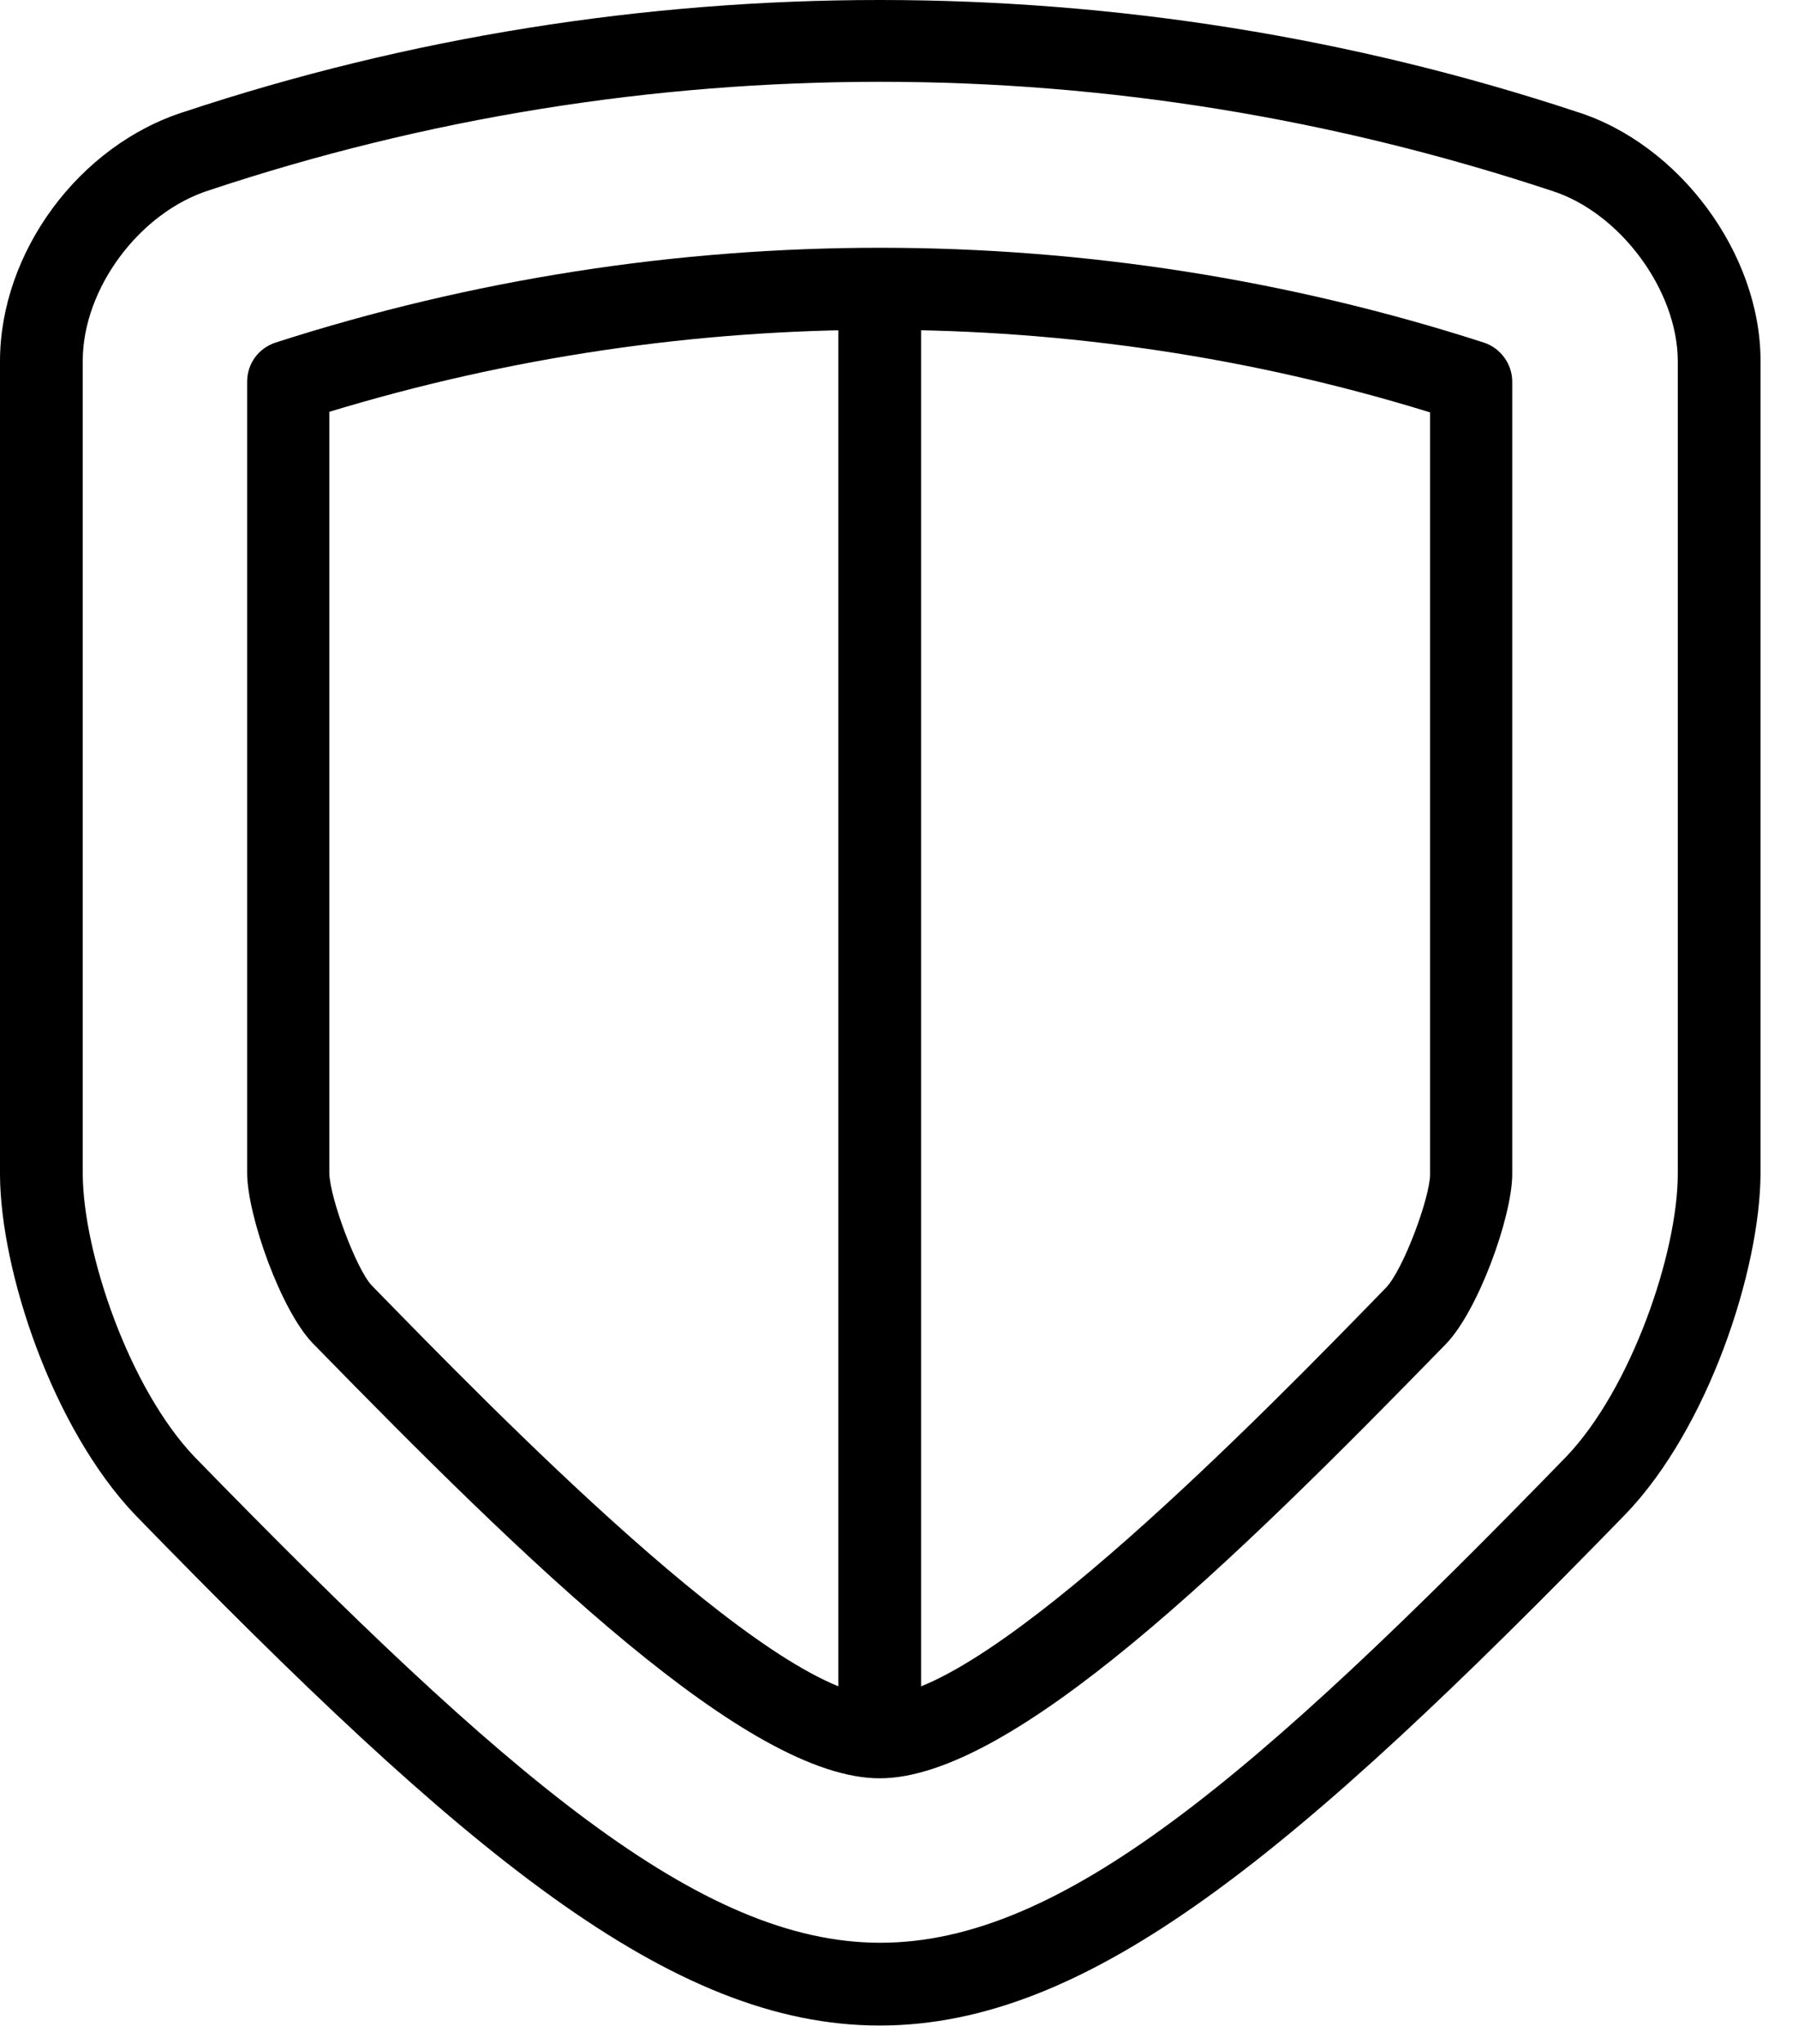
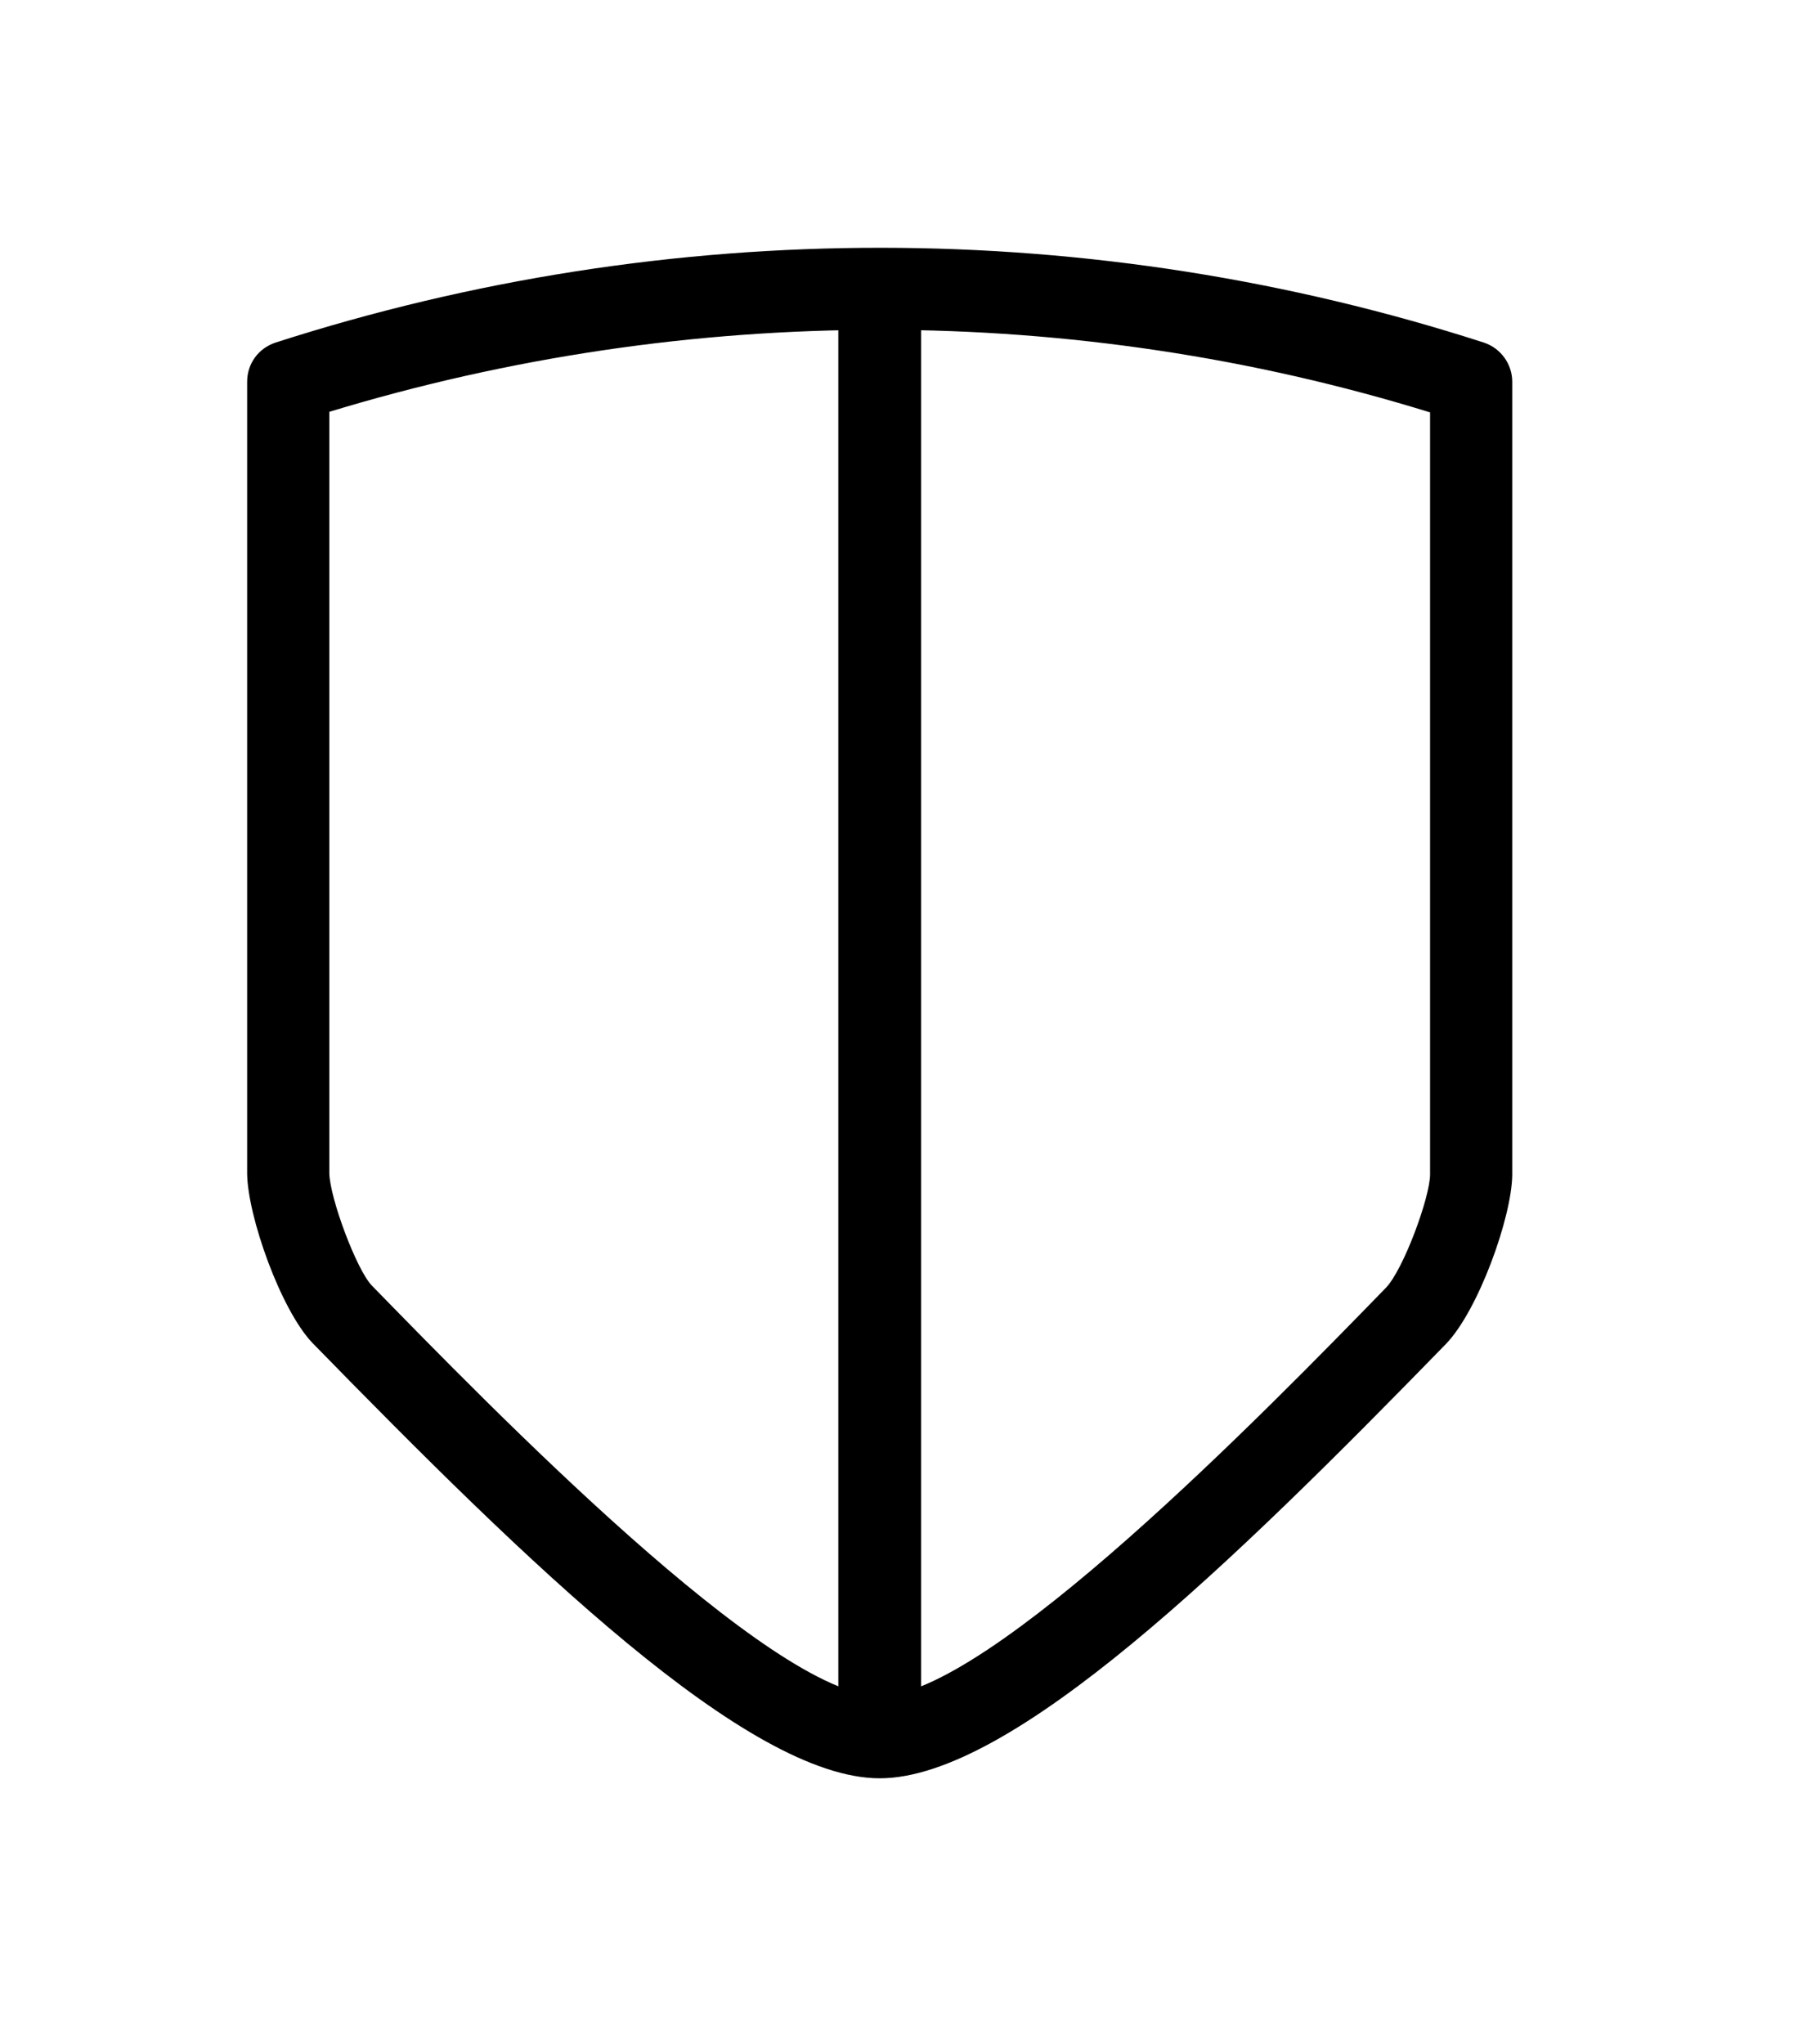
<svg xmlns="http://www.w3.org/2000/svg" width="44" height="50" viewBox="0 0 44 50" fill="none">
-   <path d="M21.527 49.55C16.409 49.55 11.374 45.347 3.315 37.066C1.276 34.93 0.014 31.088 0 28.744V8.839C0 6.176 1.928 3.554 4.508 2.736C15.494 -0.912 27.561 -0.912 38.589 2.736C41.099 3.527 43.083 6.204 43.083 8.825V28.716C43.069 31.074 41.807 34.93 39.782 37.038C31.695 45.347 26.66 49.55 21.527 49.55ZM21.541 2.001C15.951 2.001 10.431 2.889 5.132 4.65C3.412 5.191 2.025 7.064 2.025 8.825V28.73C2.039 30.658 3.163 33.973 4.772 35.651C12.442 43.516 17.144 47.525 21.541 47.525C25.952 47.525 30.654 43.53 38.325 35.638C39.92 33.973 41.058 30.644 41.058 28.716V8.839C41.058 7.105 39.643 5.191 37.964 4.664C32.638 2.902 27.117 2.001 21.541 2.001Z" fill="#000000" />
  <path d="M21.528 43.502C18.296 43.502 12.9 38.231 7.643 32.849C6.866 32.031 6.062 29.756 6.048 28.716V9.339C6.048 8.895 6.325 8.52 6.741 8.381C16.395 5.274 26.771 5.302 36.314 8.381C36.73 8.52 37.007 8.909 37.007 9.339V28.744C36.994 29.784 36.175 32.059 35.385 32.877C30.141 38.259 24.759 43.502 21.528 43.502ZM8.059 10.074V28.702C8.073 29.312 8.725 31.06 9.099 31.448C12.026 34.445 18.878 41.491 21.528 41.491C24.177 41.491 31.001 34.5 33.914 31.504C34.344 31.06 34.996 29.285 34.996 28.73V10.088C26.285 7.397 16.867 7.397 8.059 10.074Z" fill="#000000" />
  <path d="M21.527 42.878C20.972 42.878 20.515 42.42 20.515 41.865V7.244C20.515 6.689 20.972 6.231 21.527 6.231C22.082 6.231 22.54 6.689 22.54 7.244V41.865C22.54 42.434 22.096 42.878 21.527 42.878Z" fill="#000000" />
</svg>